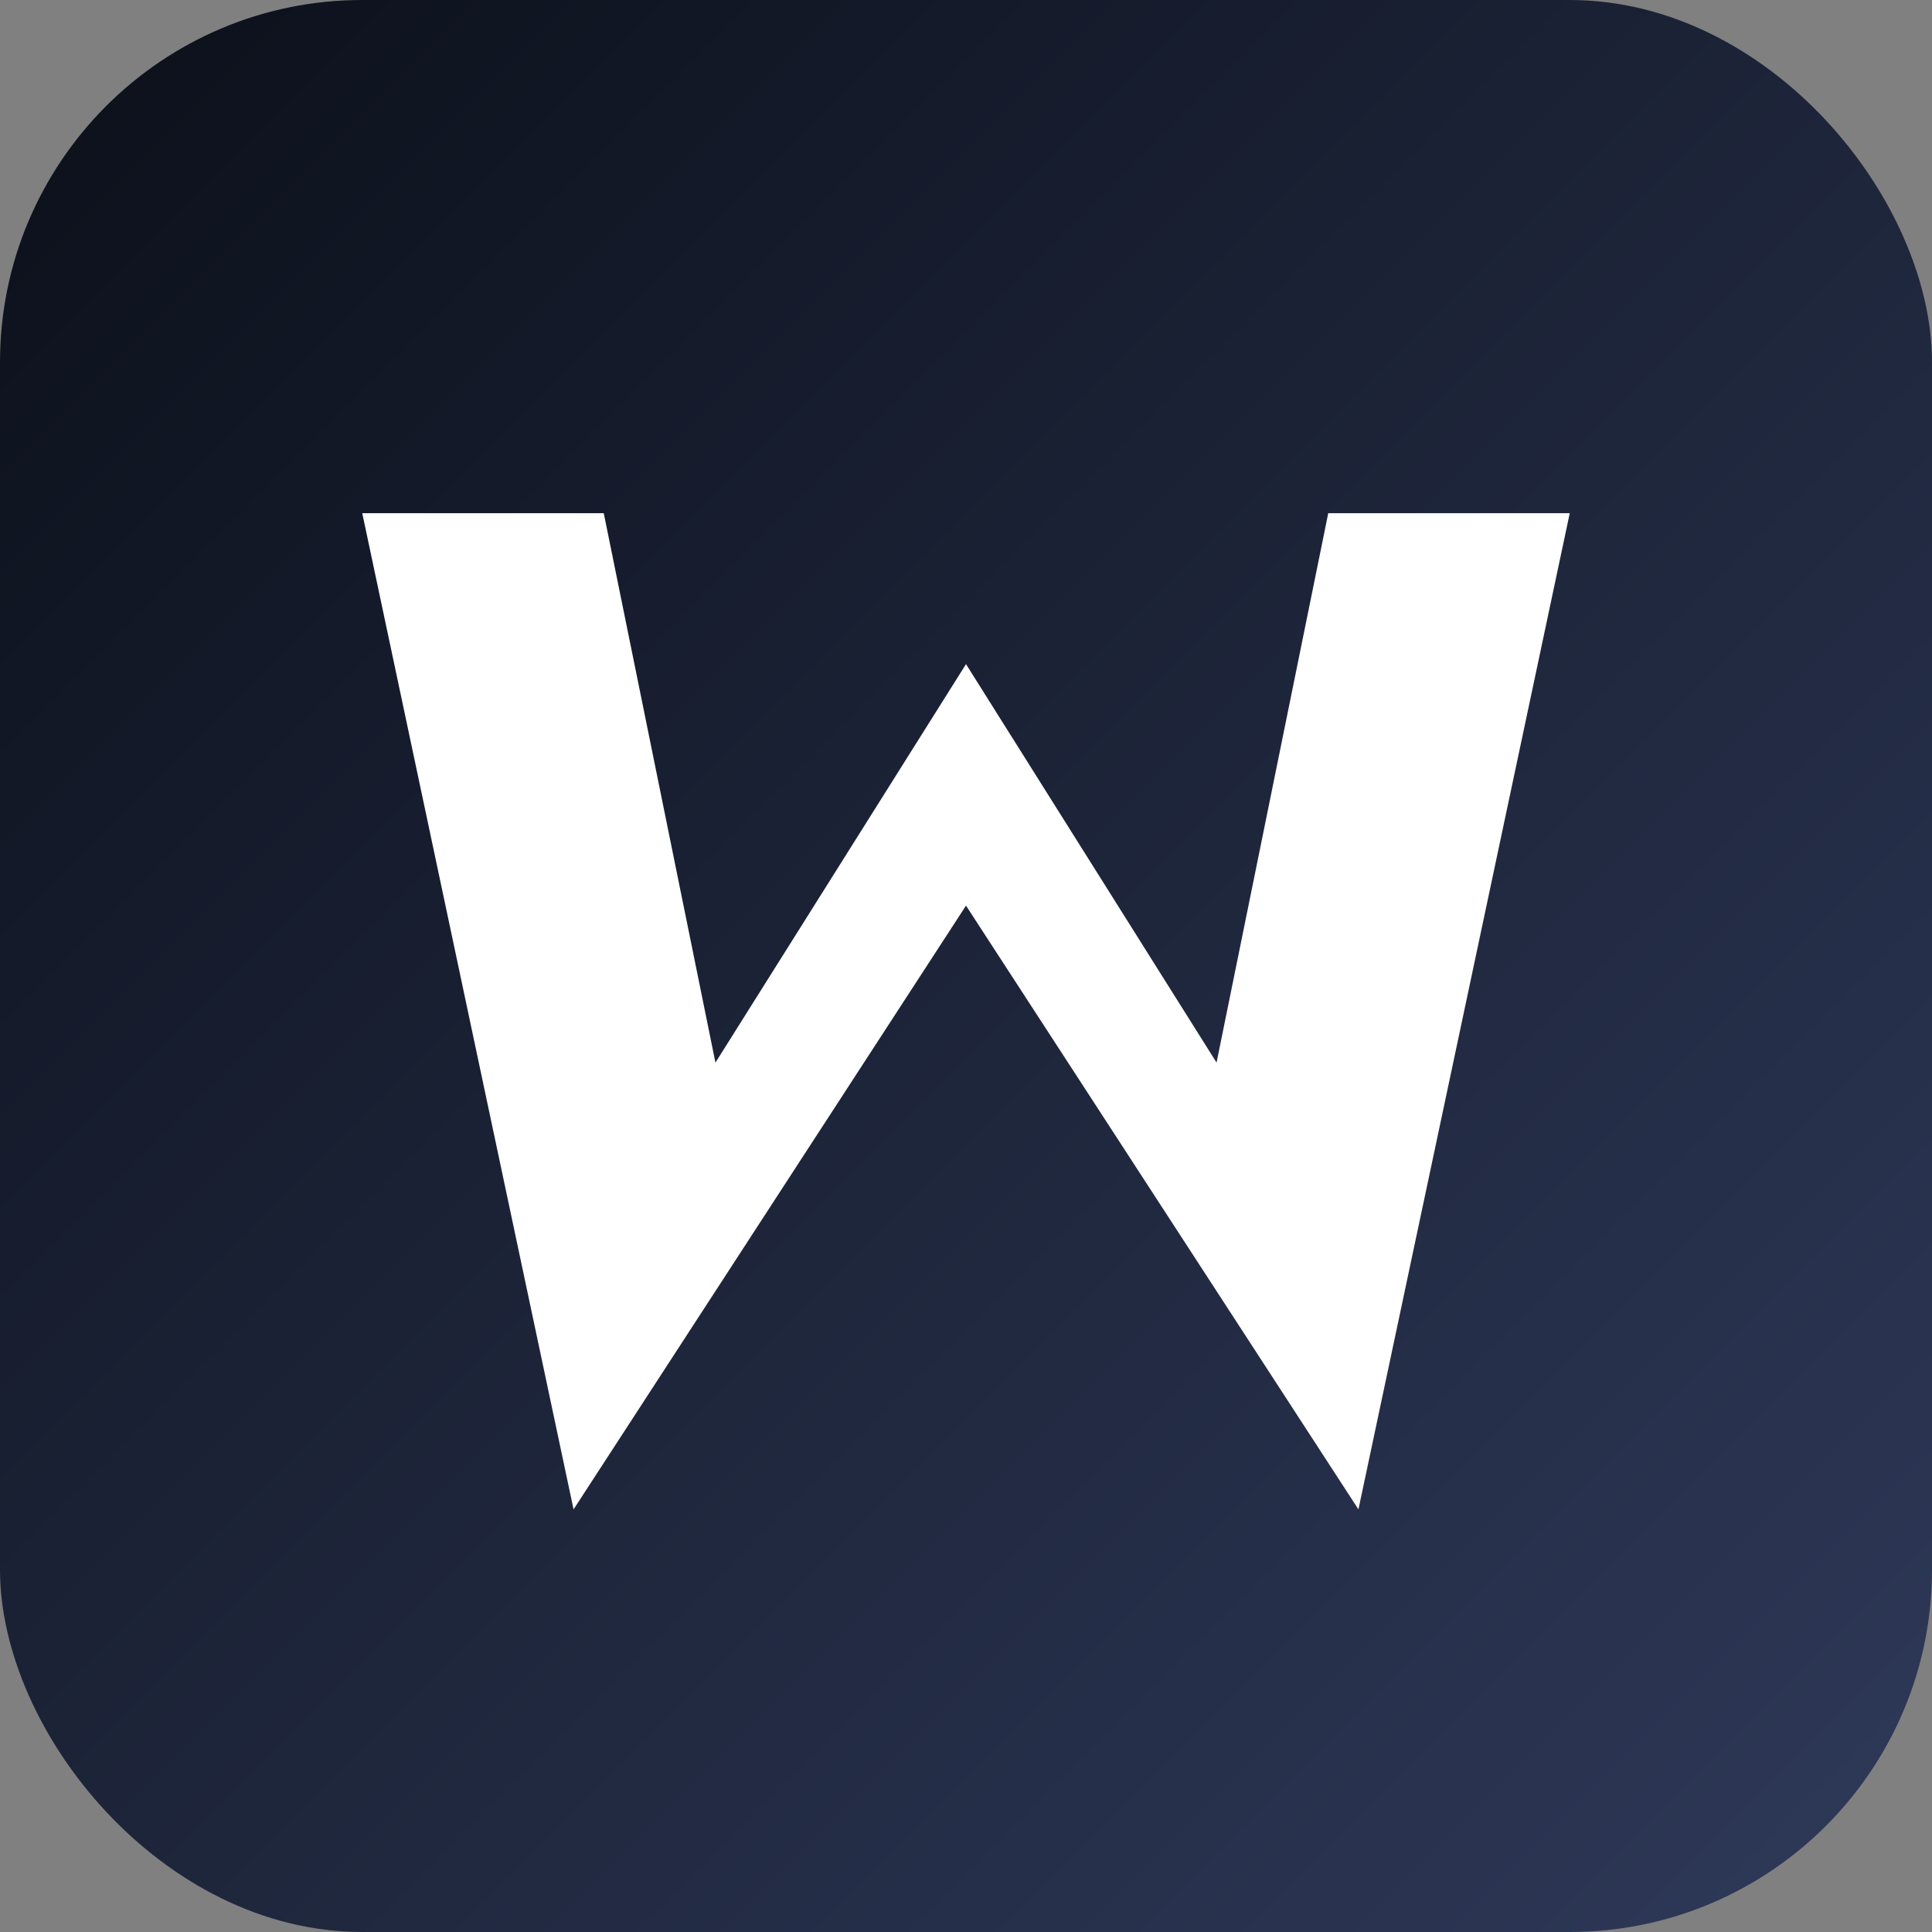
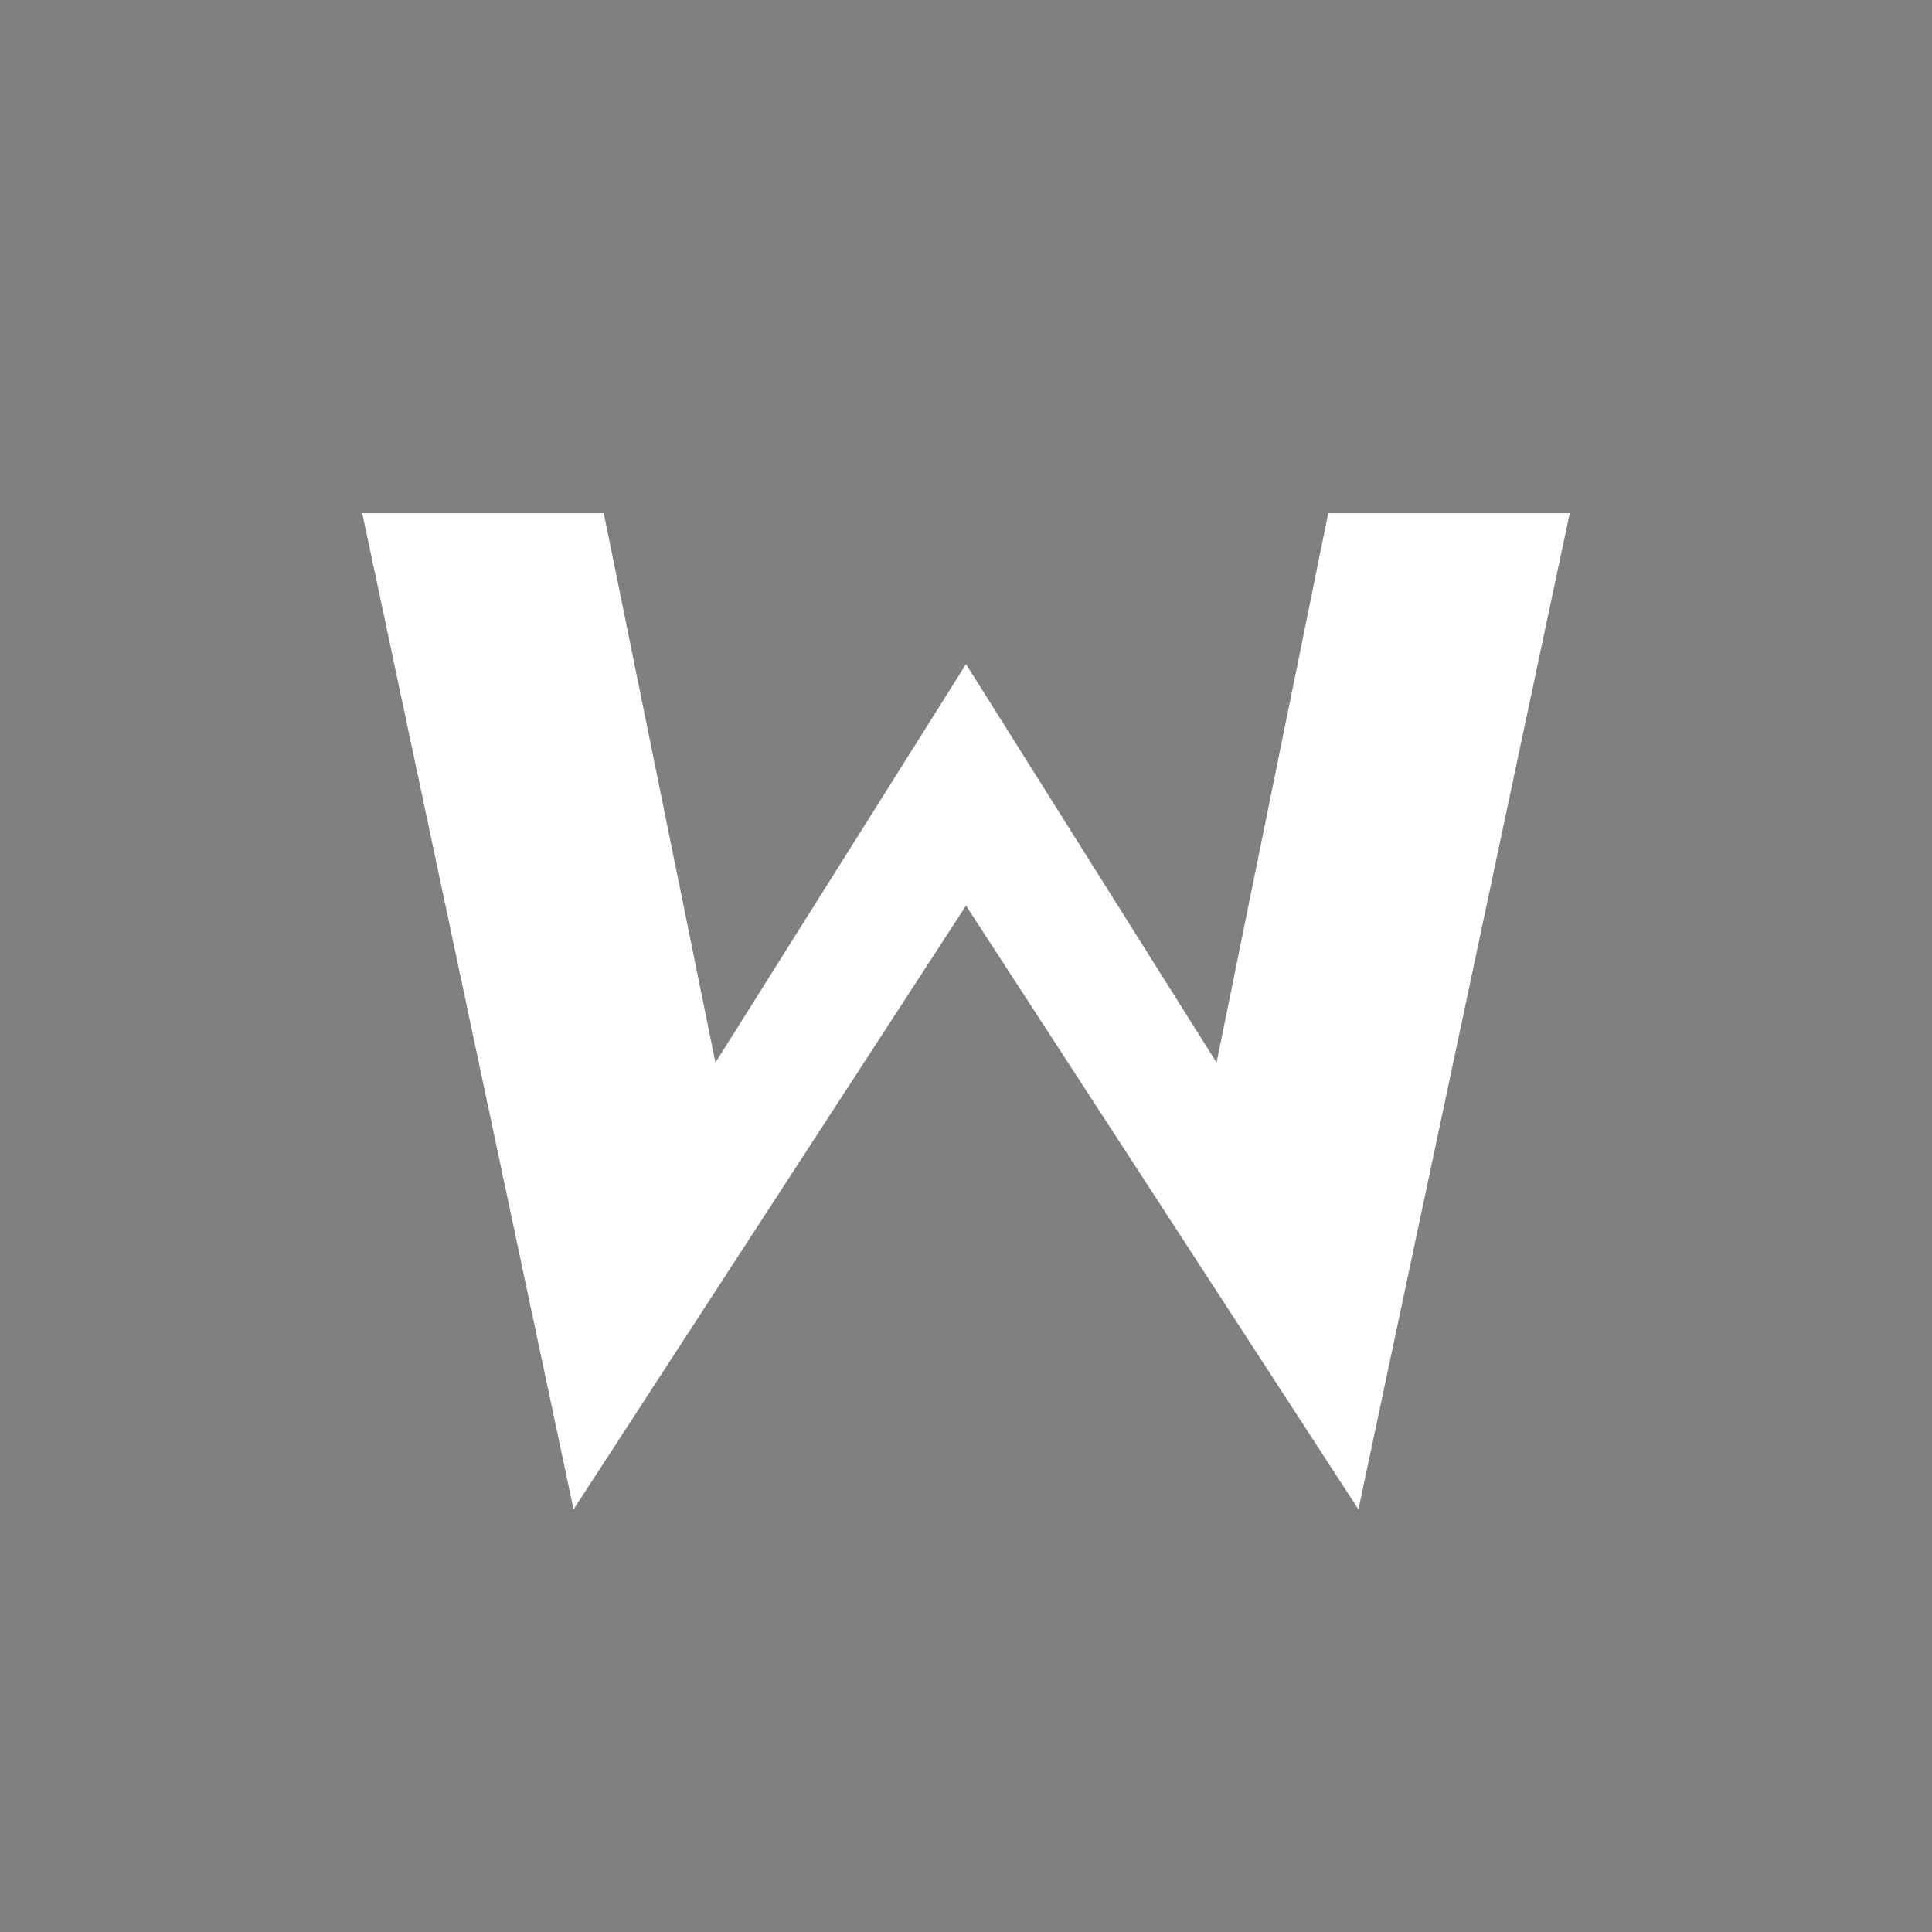
<svg xmlns="http://www.w3.org/2000/svg" viewBox="0 0 64 64">
  <rect x="0" y="0" width="64" height="64" fill="#808080" stroke="none" />
  <defs>
    <linearGradient id="grad" x1="0%" y1="0%" x2="100%" y2="100%">
      <stop offset="0%" stop-color="#0b0f19" />
      <stop offset="100%" stop-color="#2f3a5a" />
    </linearGradient>
  </defs>
-   <rect width="64" height="64" rx="12" fill="url(#grad)" />
-   <path fill="#fff" d="M12 17l7 33 13-20 13 20 7-33h-8l-3.7 18.2L32 22 23.7 35.2 20 17z" />
+   <path fill="#fff" d="M12 17l7 33 13-20 13 20 7-33h-8l-3.7 18.2L32 22 23.7 35.2 20 17" />
</svg>